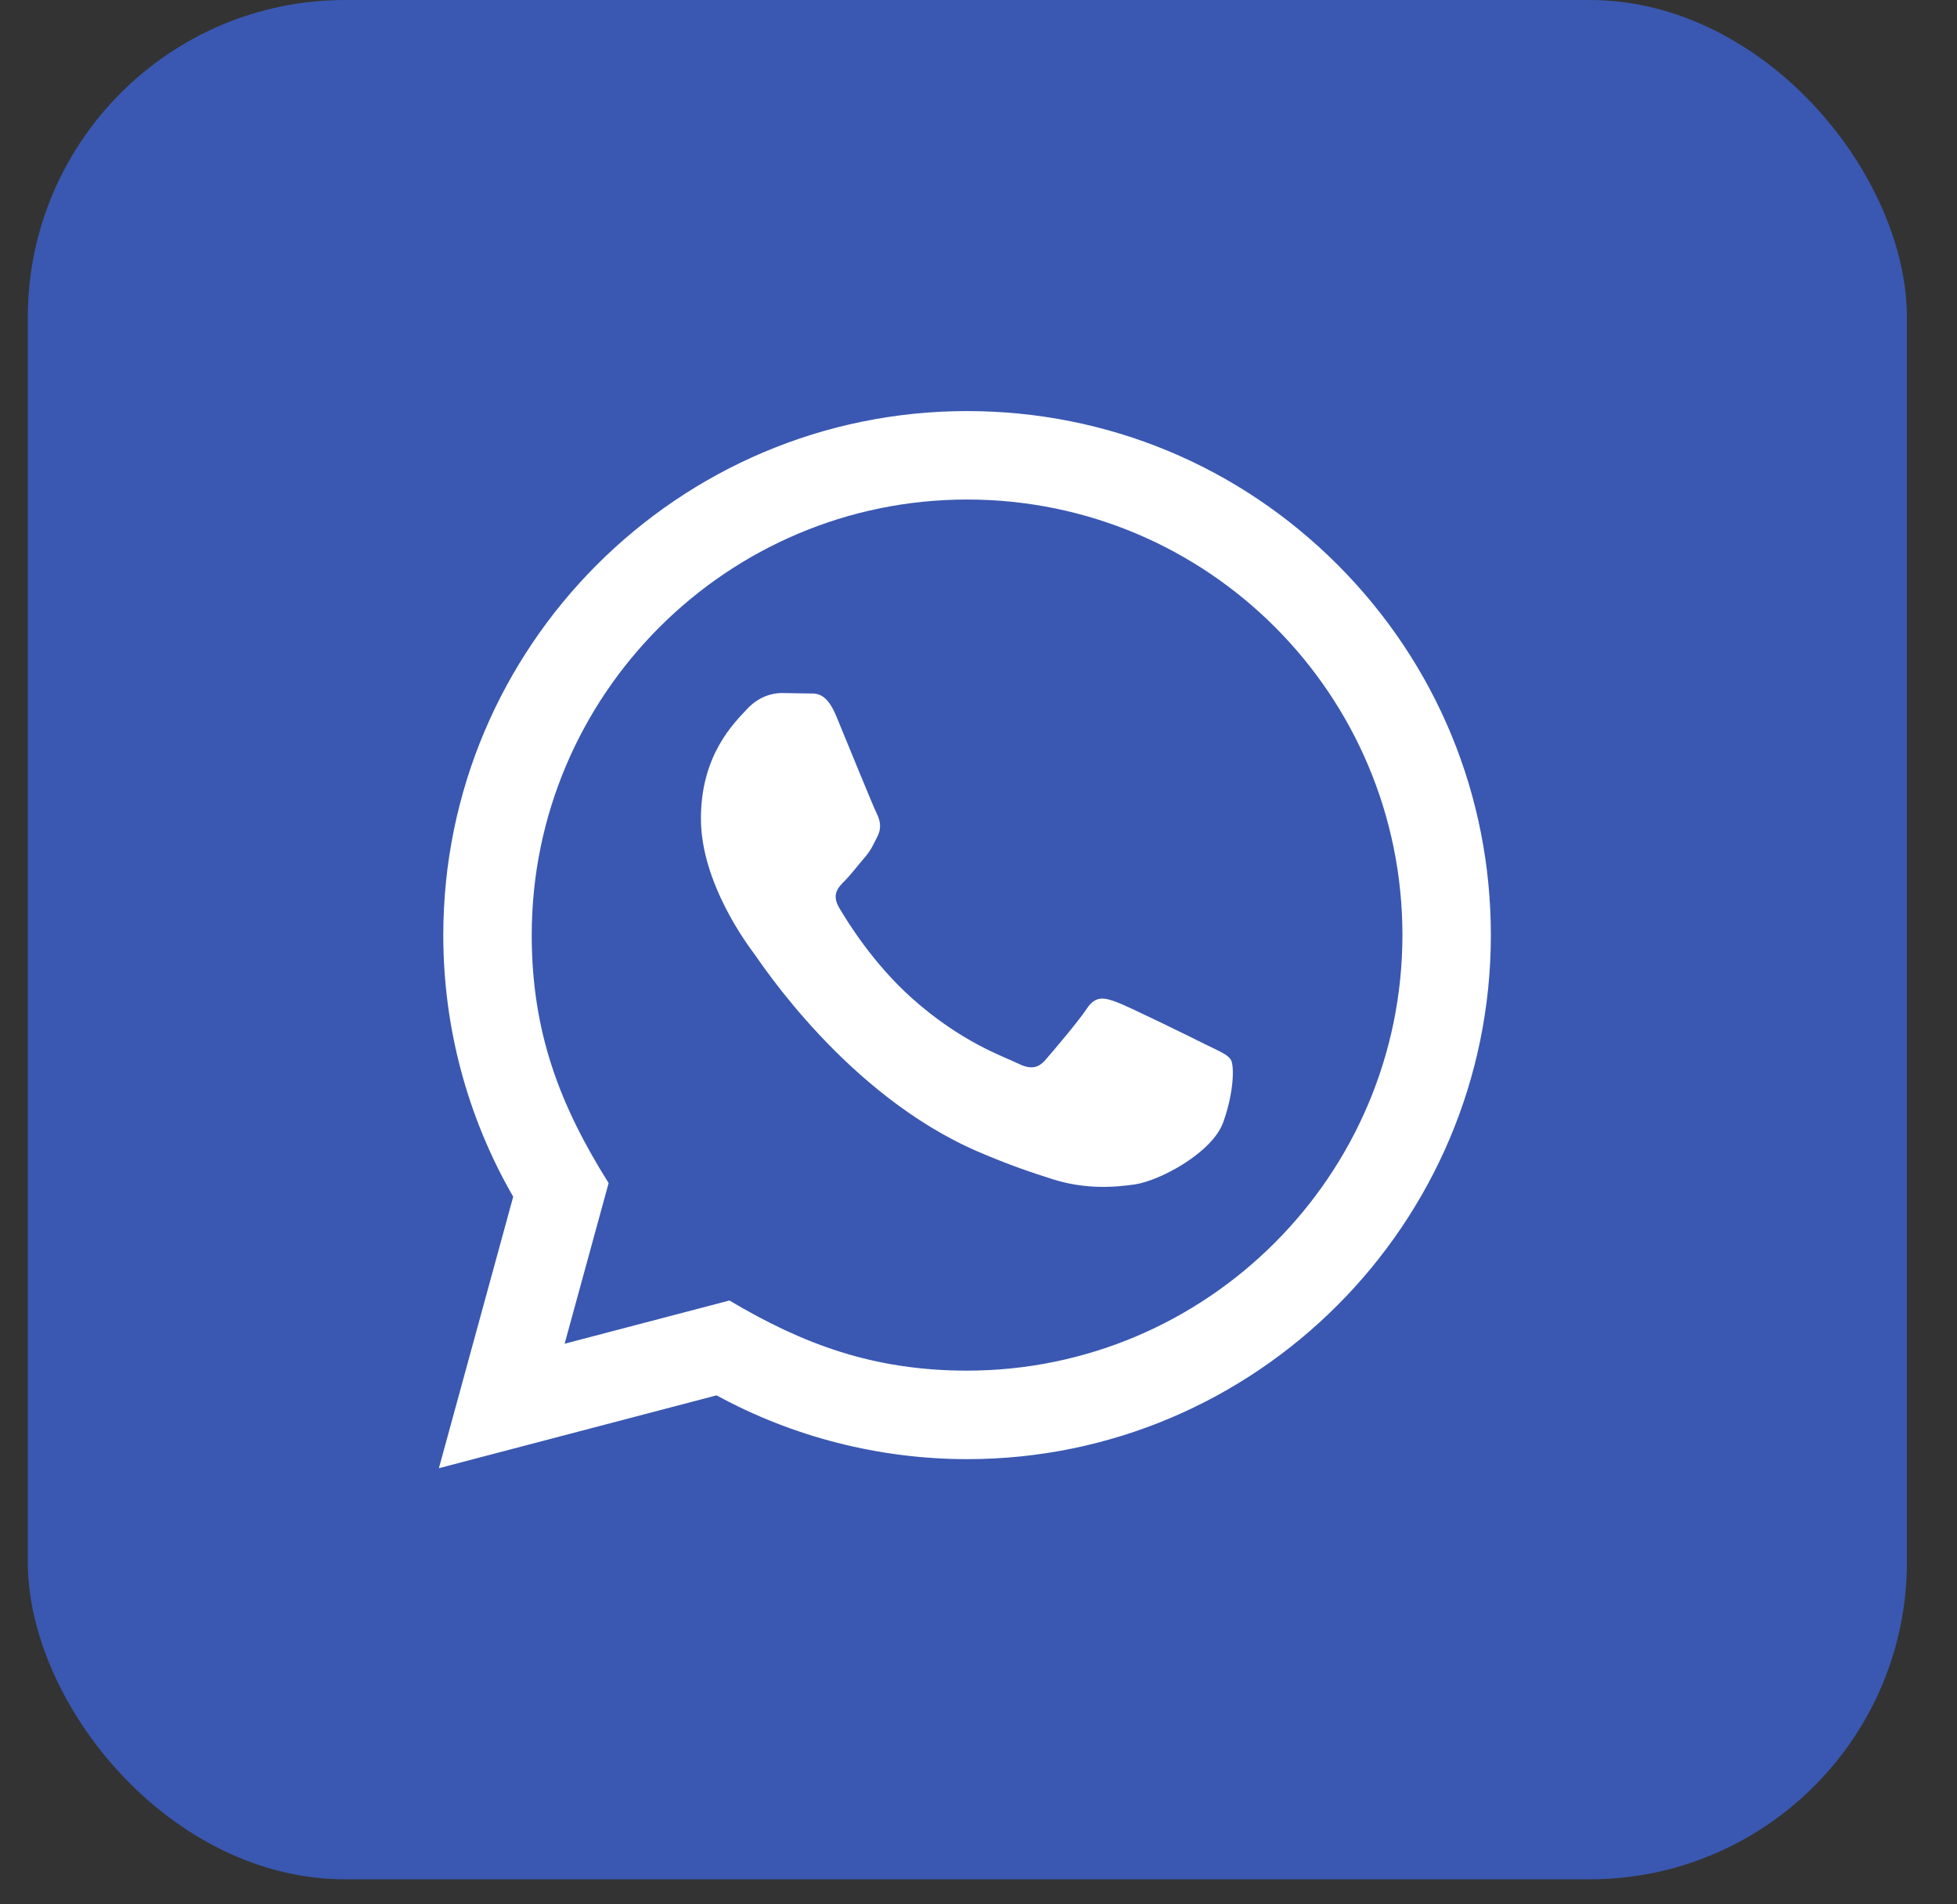
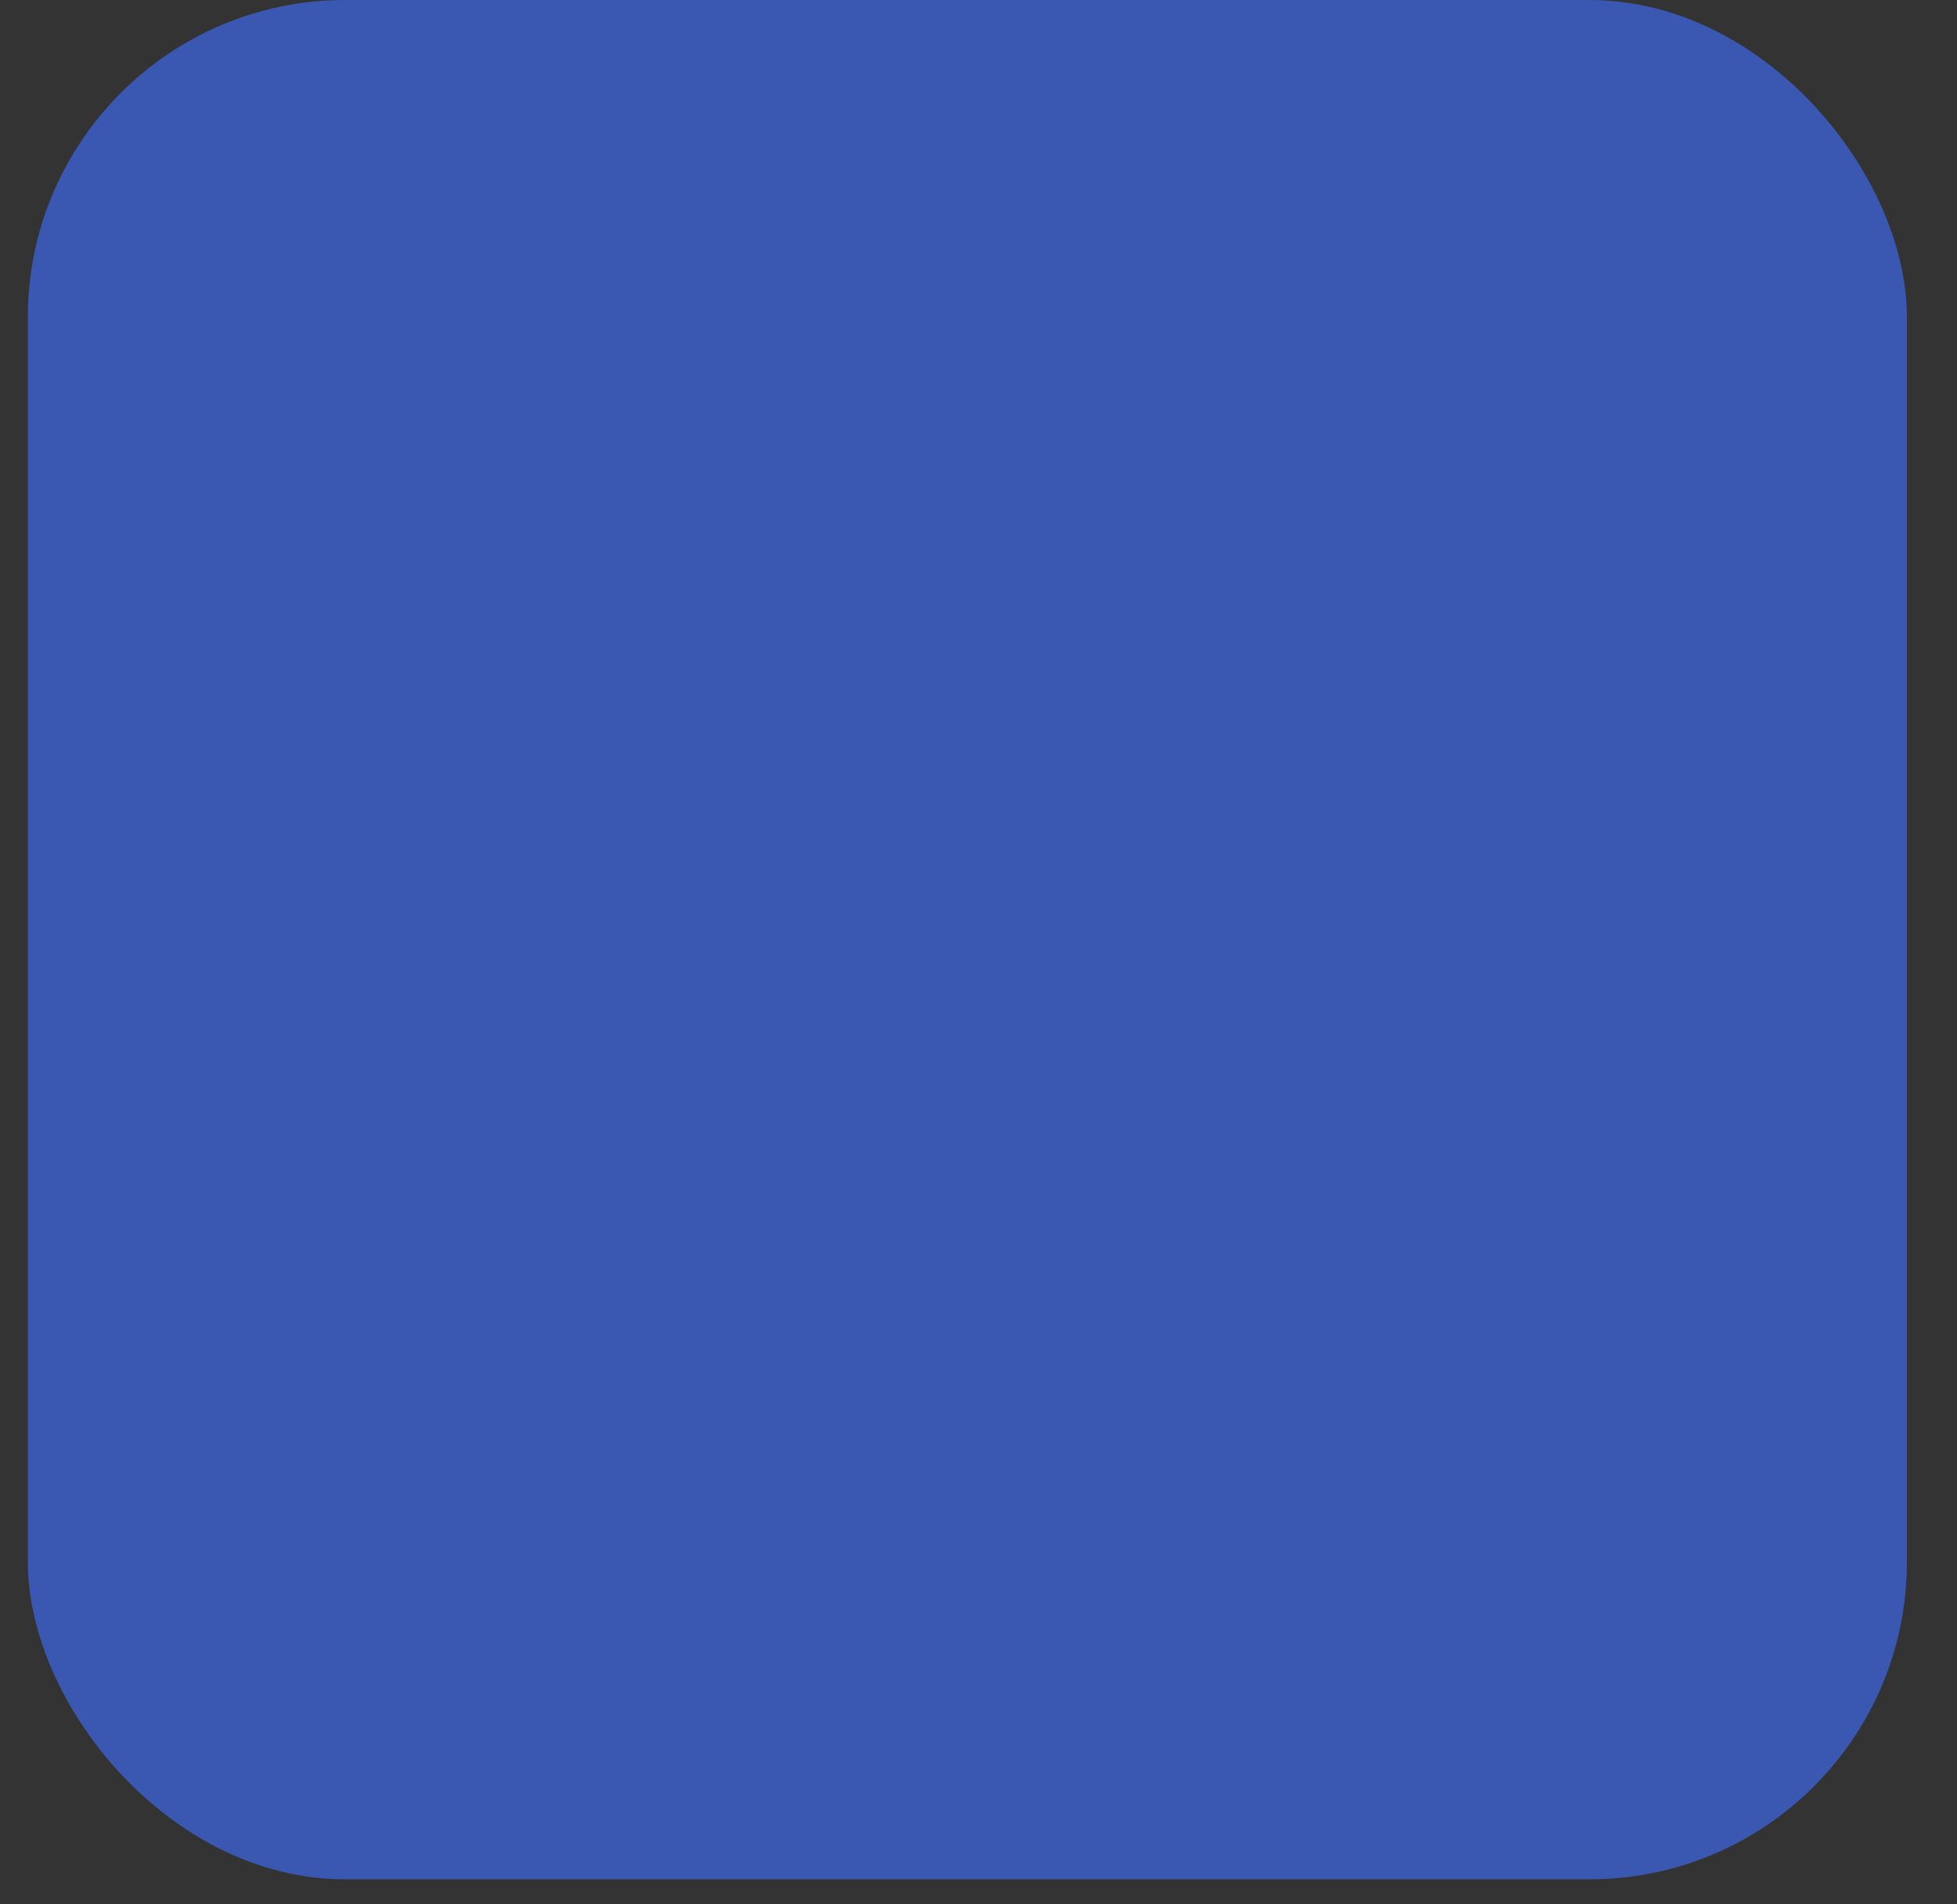
<svg xmlns="http://www.w3.org/2000/svg" width="37" height="36" viewBox="0 0 37 36" fill="none">
  <rect x="0" y="0" width="37" height="36" fill="#333333" stroke="none" />
  <rect data-figma-bg-blur-radius="12" x="0.526" width="35.527" height="35.527" rx="6" fill="#3A58B1" />
-   <path d="M8.298 27.755L9.703 22.623C8.836 21.121 8.38 19.419 8.381 17.673C8.384 12.214 12.826 7.771 18.284 7.771C20.933 7.772 23.419 8.804 25.289 10.676C27.158 12.548 28.187 15.036 28.187 17.682C28.184 23.141 23.742 27.584 18.284 27.584C16.627 27.583 14.994 27.167 13.548 26.378L8.298 27.755ZM13.791 24.585C15.186 25.414 16.519 25.91 18.28 25.911C22.817 25.911 26.512 22.219 26.515 17.68C26.516 13.132 22.838 9.445 18.287 9.443C13.748 9.443 10.055 13.135 10.053 17.673C10.052 19.526 10.595 20.913 11.507 22.365L10.675 25.402L13.791 24.585ZM23.272 20.036C23.211 19.932 23.046 19.871 22.798 19.747C22.55 19.623 21.334 19.024 21.107 18.942C20.88 18.859 20.715 18.817 20.549 19.066C20.385 19.313 19.91 19.871 19.766 20.036C19.622 20.201 19.477 20.221 19.23 20.097C18.982 19.973 18.185 19.713 17.24 18.869C16.505 18.213 16.007 17.403 15.863 17.155C15.719 16.907 15.848 16.773 15.972 16.65C16.083 16.539 16.219 16.361 16.343 16.216C16.469 16.073 16.509 15.97 16.593 15.804C16.675 15.639 16.634 15.494 16.572 15.37C16.509 15.247 16.015 14.029 15.809 13.533C15.608 13.051 15.404 13.116 15.252 13.109L14.777 13.101C14.613 13.101 14.345 13.162 14.118 13.41C13.892 13.658 13.252 14.256 13.252 15.474C13.252 16.692 14.139 17.869 14.262 18.034C14.386 18.199 16.006 20.698 18.489 21.77C19.079 22.025 19.54 22.177 19.899 22.291C20.492 22.48 21.032 22.453 21.458 22.39C21.933 22.319 22.922 21.791 23.128 21.213C23.335 20.634 23.335 20.139 23.272 20.036Z" fill="white" />
  <defs>
    <clipPath id="bgblur_0_64_922_clip_path" transform="translate(11.474 12)">
-       <rect x="0.526" width="35.527" height="35.527" rx="6" />
-     </clipPath>
+       </clipPath>
  </defs>
</svg>